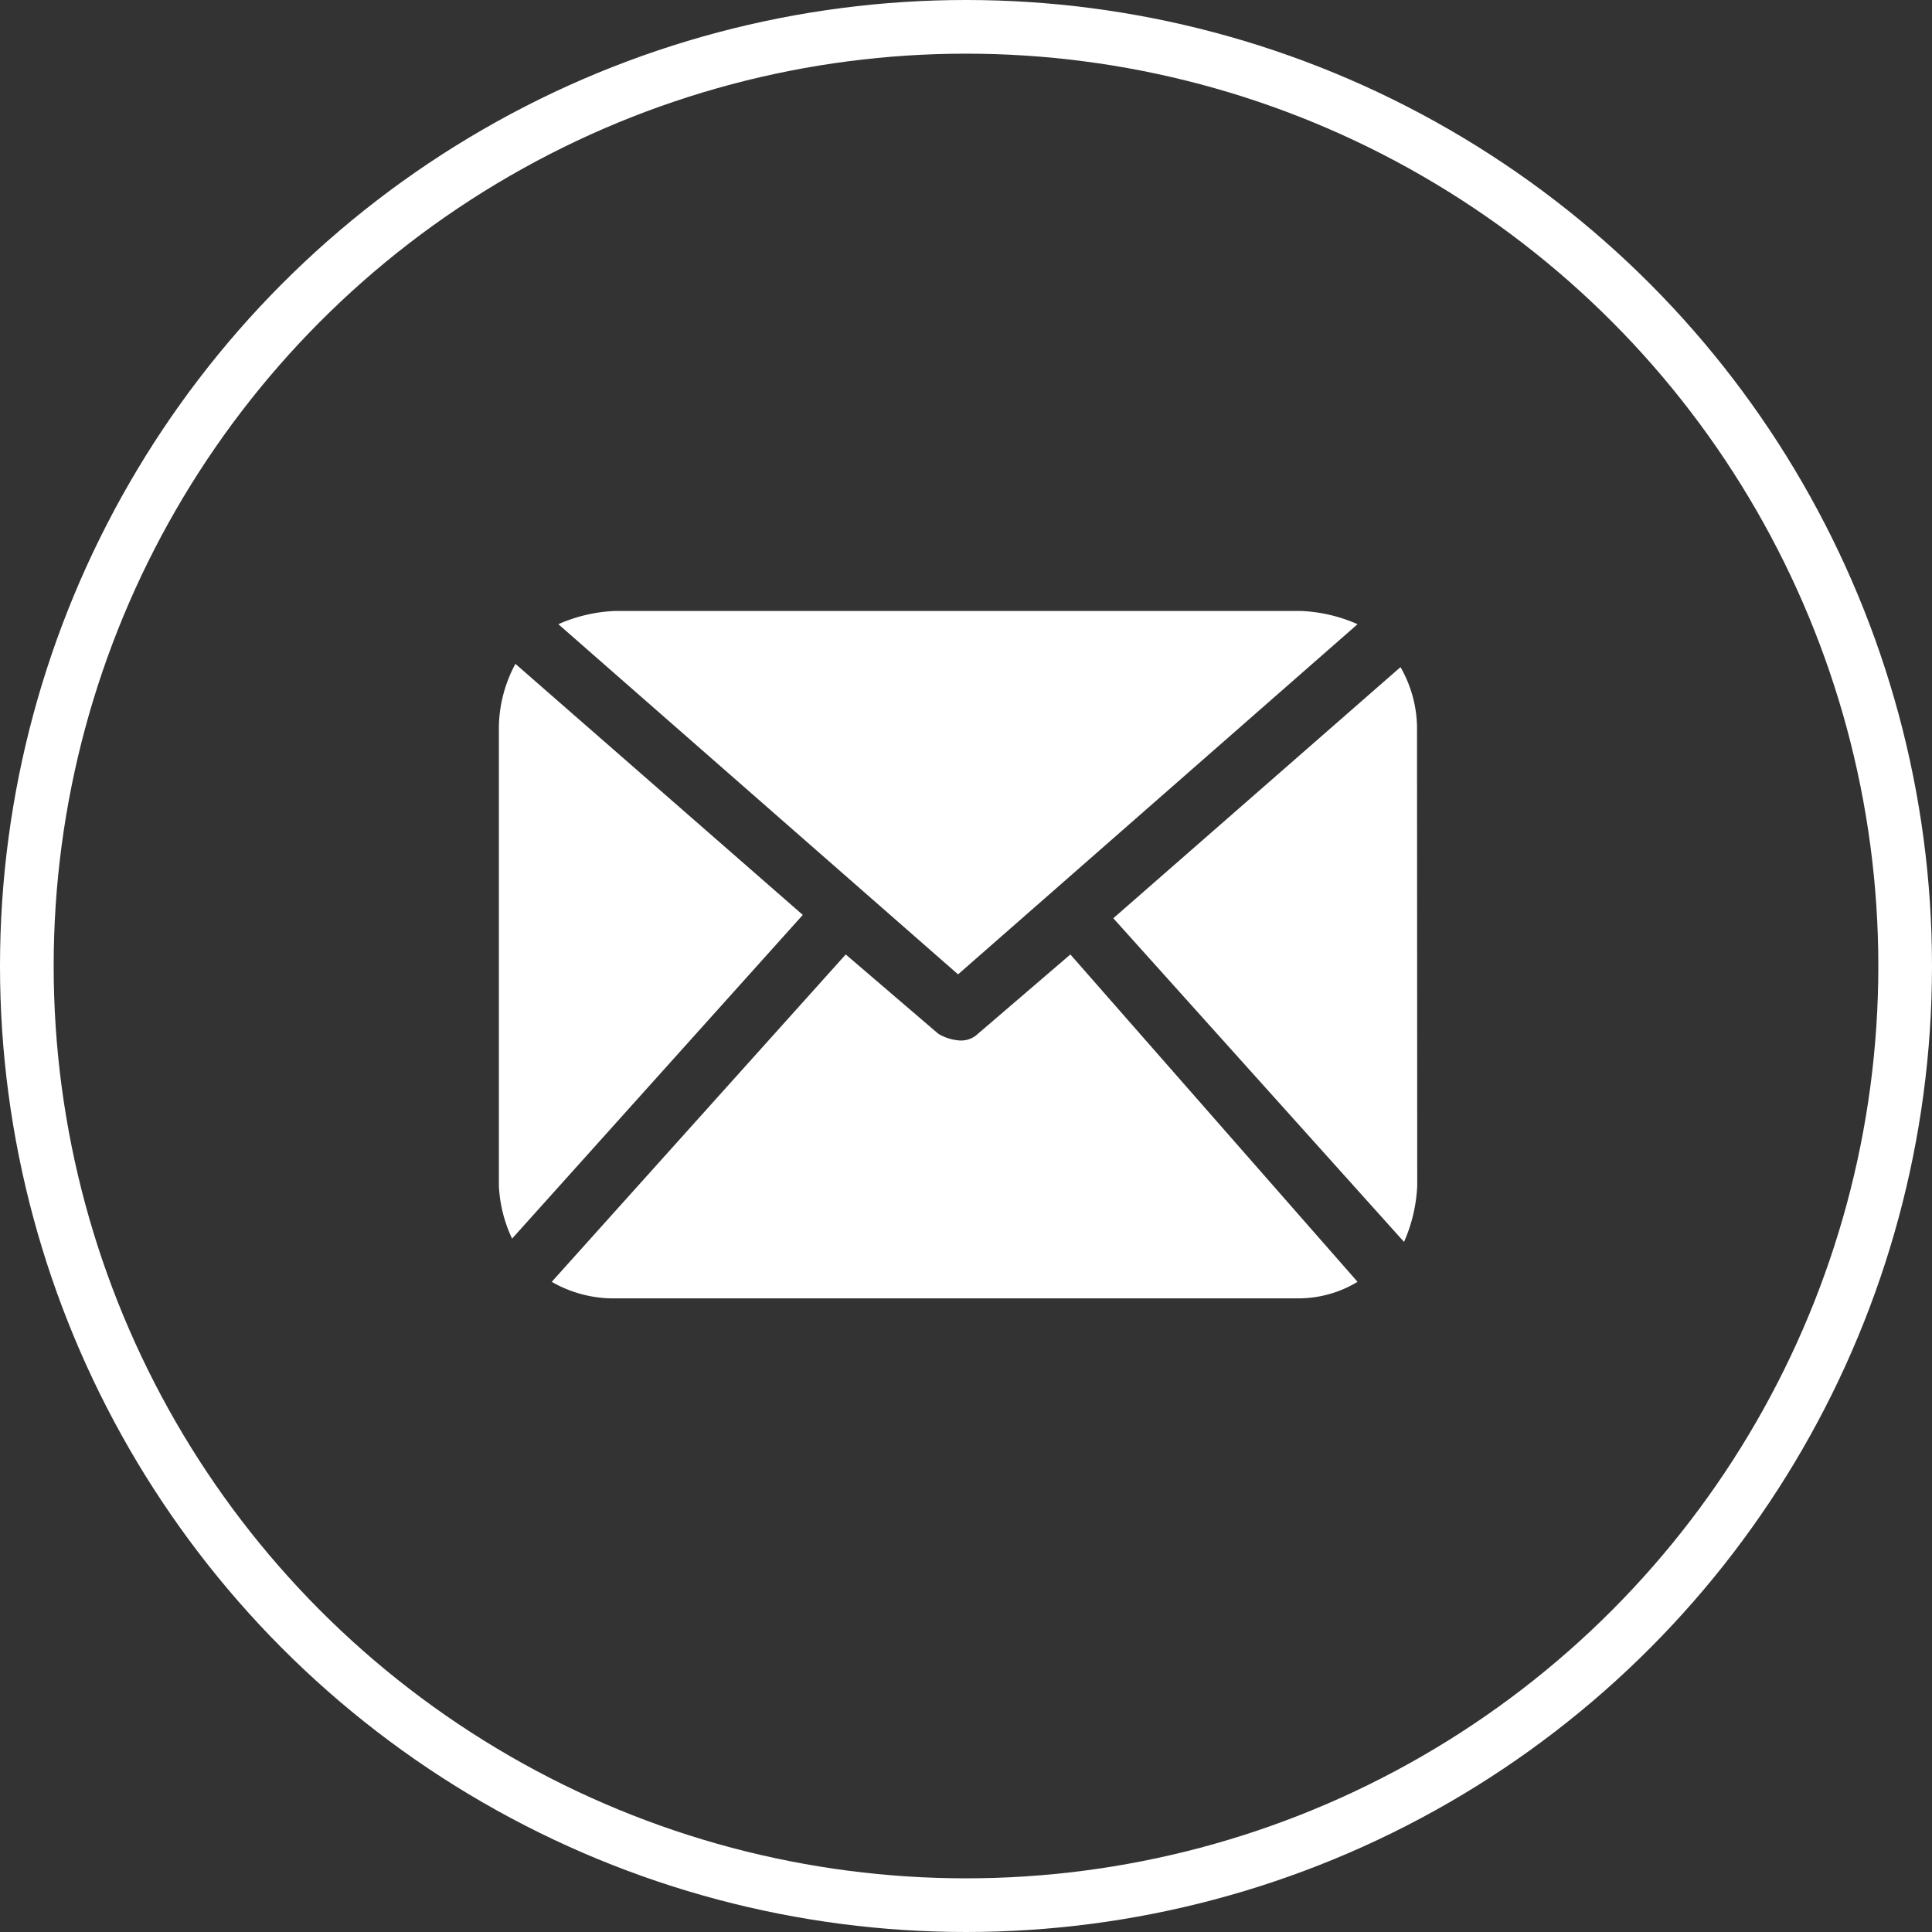
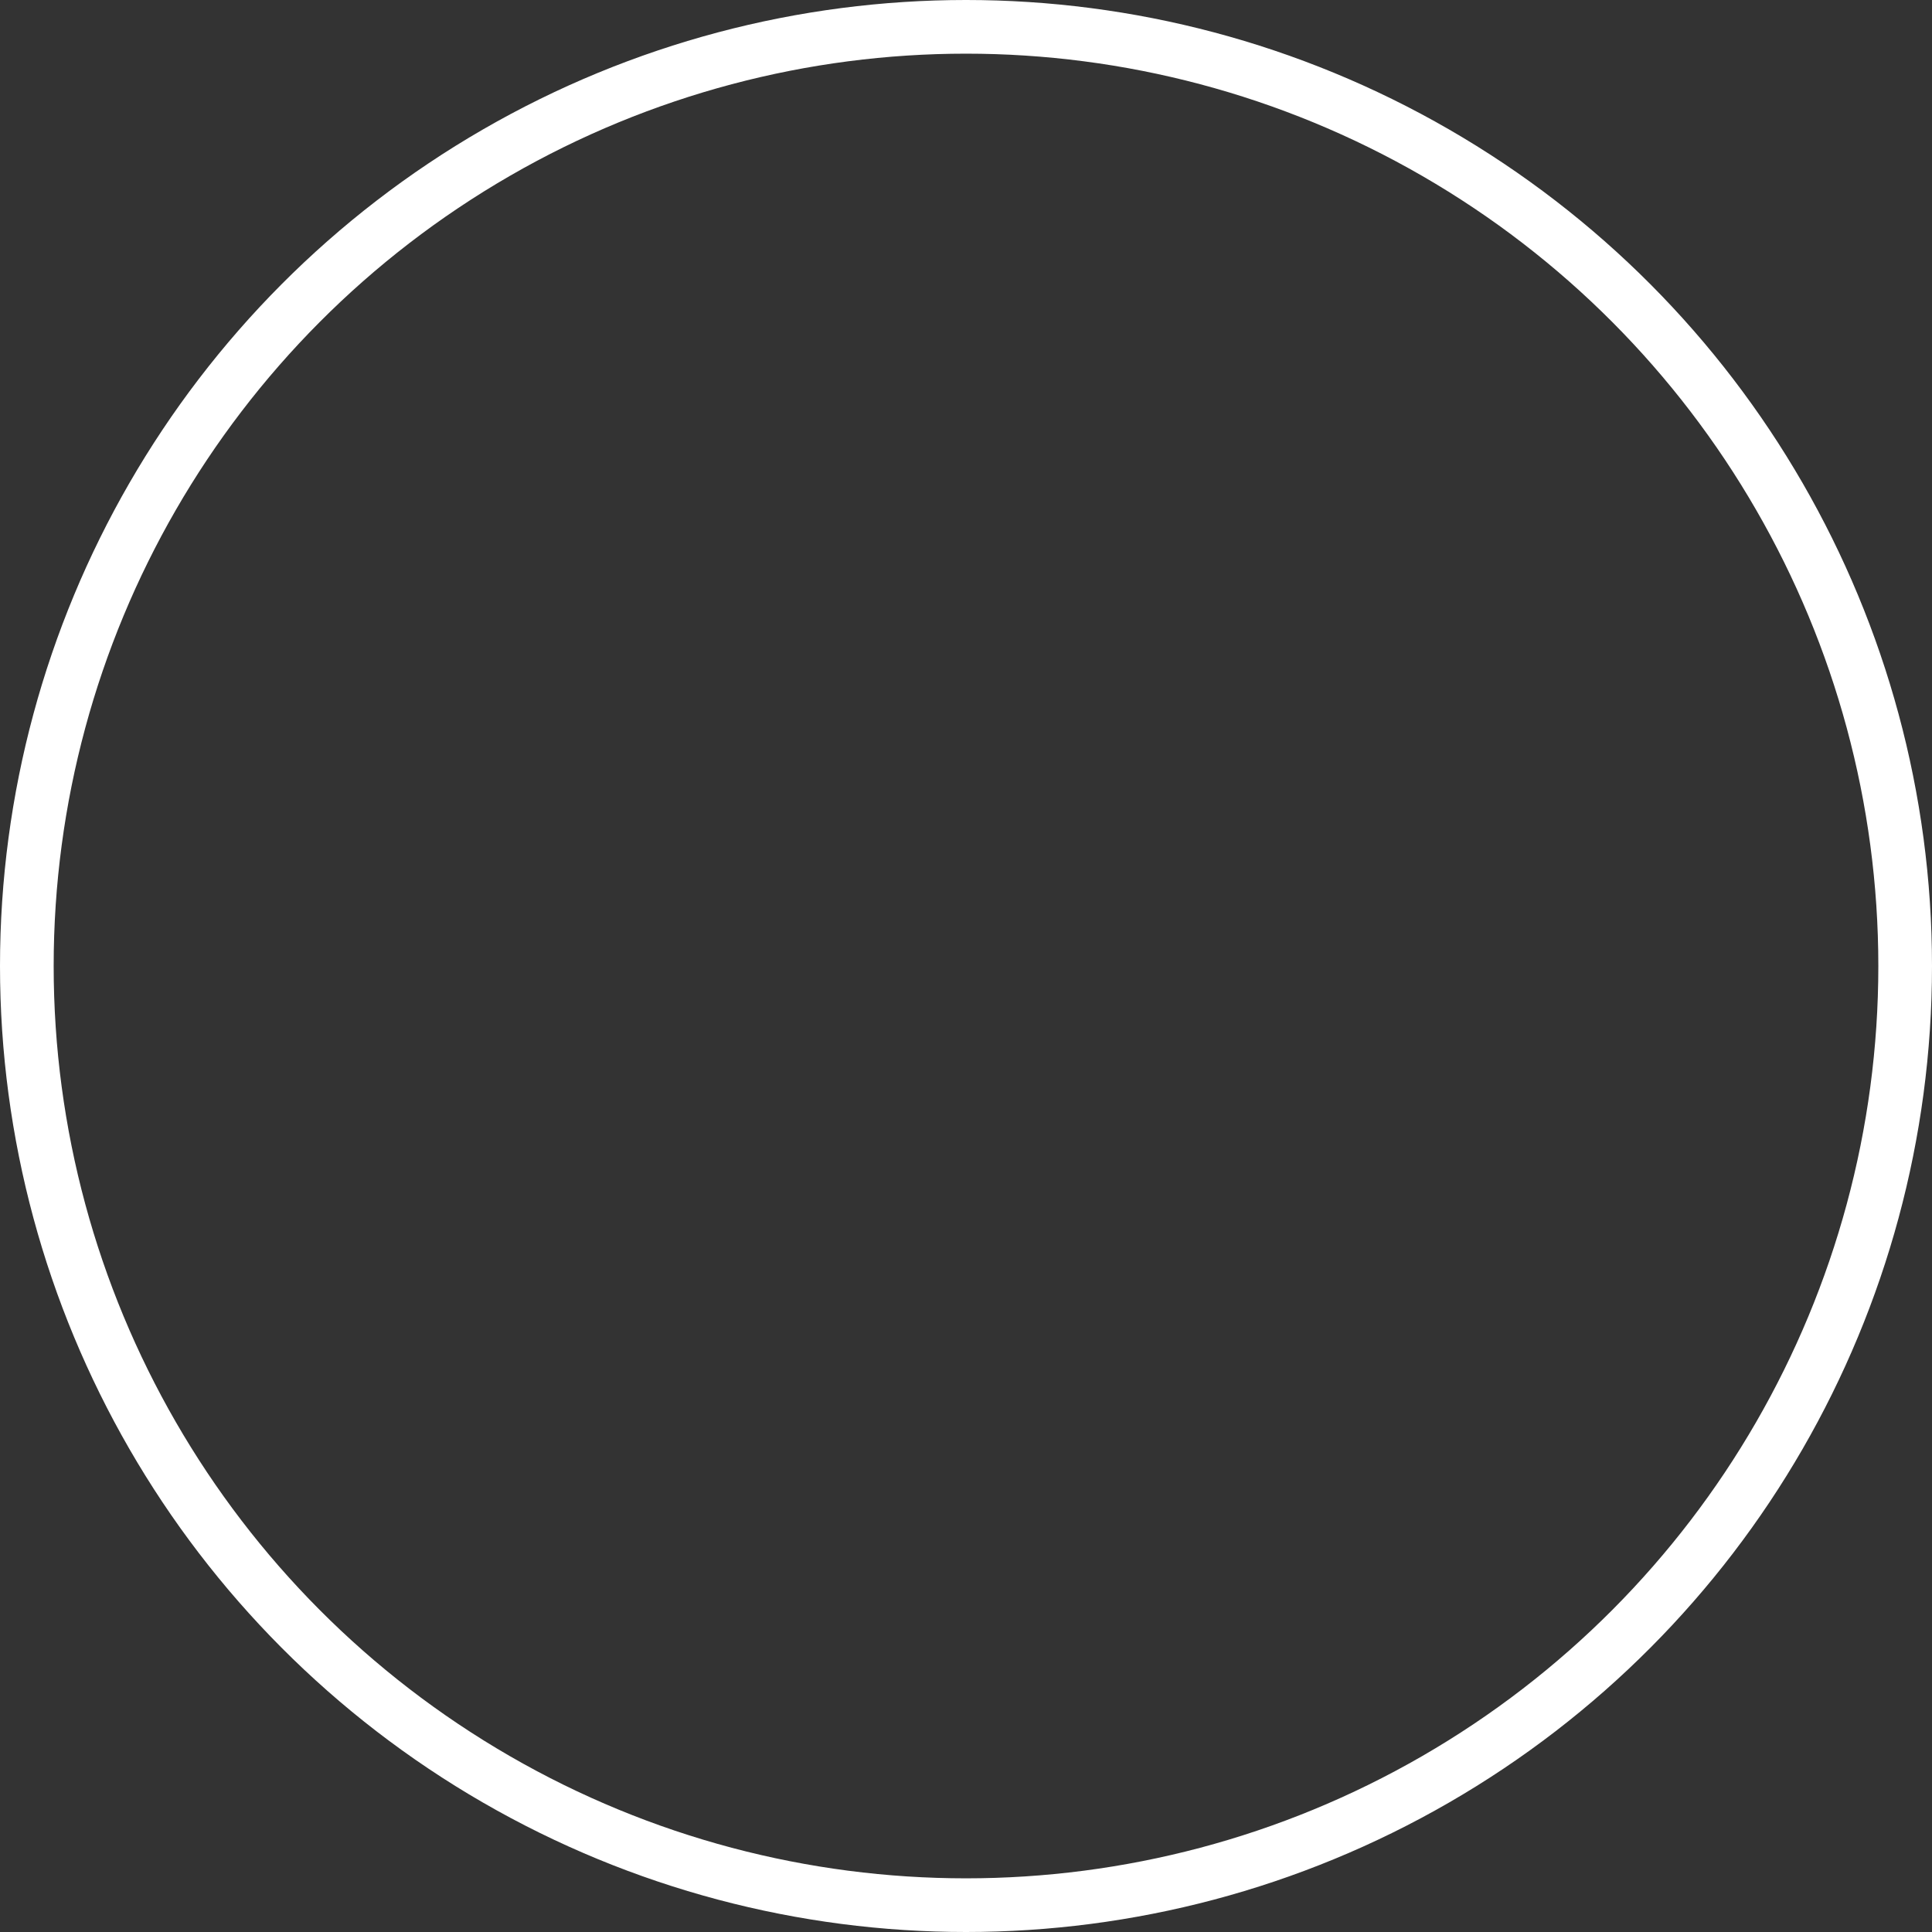
<svg xmlns="http://www.w3.org/2000/svg" width="36" height="36" viewBox="0 0 36 36">
  <rect x="0" y="0" width="36" height="36" fill="#333333" stroke="none" />
  <g fill="none" stroke="#fff" stroke-width="1">
    <circle cx="18" cy="18" r="18" stroke="none" />
    <circle cx="18" cy="18" r="17.5" fill="none" />
  </g>
-   <path d="M17.112,10.71a2.9,2.9,0,0,1-.246,1.046L11.449,5.725,16.8,1.046a2.3,2.3,0,0,1,.308,1.108ZM8.556,6.771,16,.246A2.9,2.9,0,0,0,14.958,0H2.154A2.9,2.9,0,0,0,1.108.246ZM10.649,6.4,8.925,7.879A.452.452,0,0,1,8.556,8a.875.875,0,0,1-.369-.123L6.463,6.4.985,12.5a2.3,2.3,0,0,0,1.108.308H14.9A2.126,2.126,0,0,0,16,12.5ZM.308.985A2.546,2.546,0,0,0,0,2.154V10.71a2.581,2.581,0,0,0,.246.985L5.663,5.663Zm0,0" transform="translate(9.296 11.385)" fill="#fff" />
</svg>